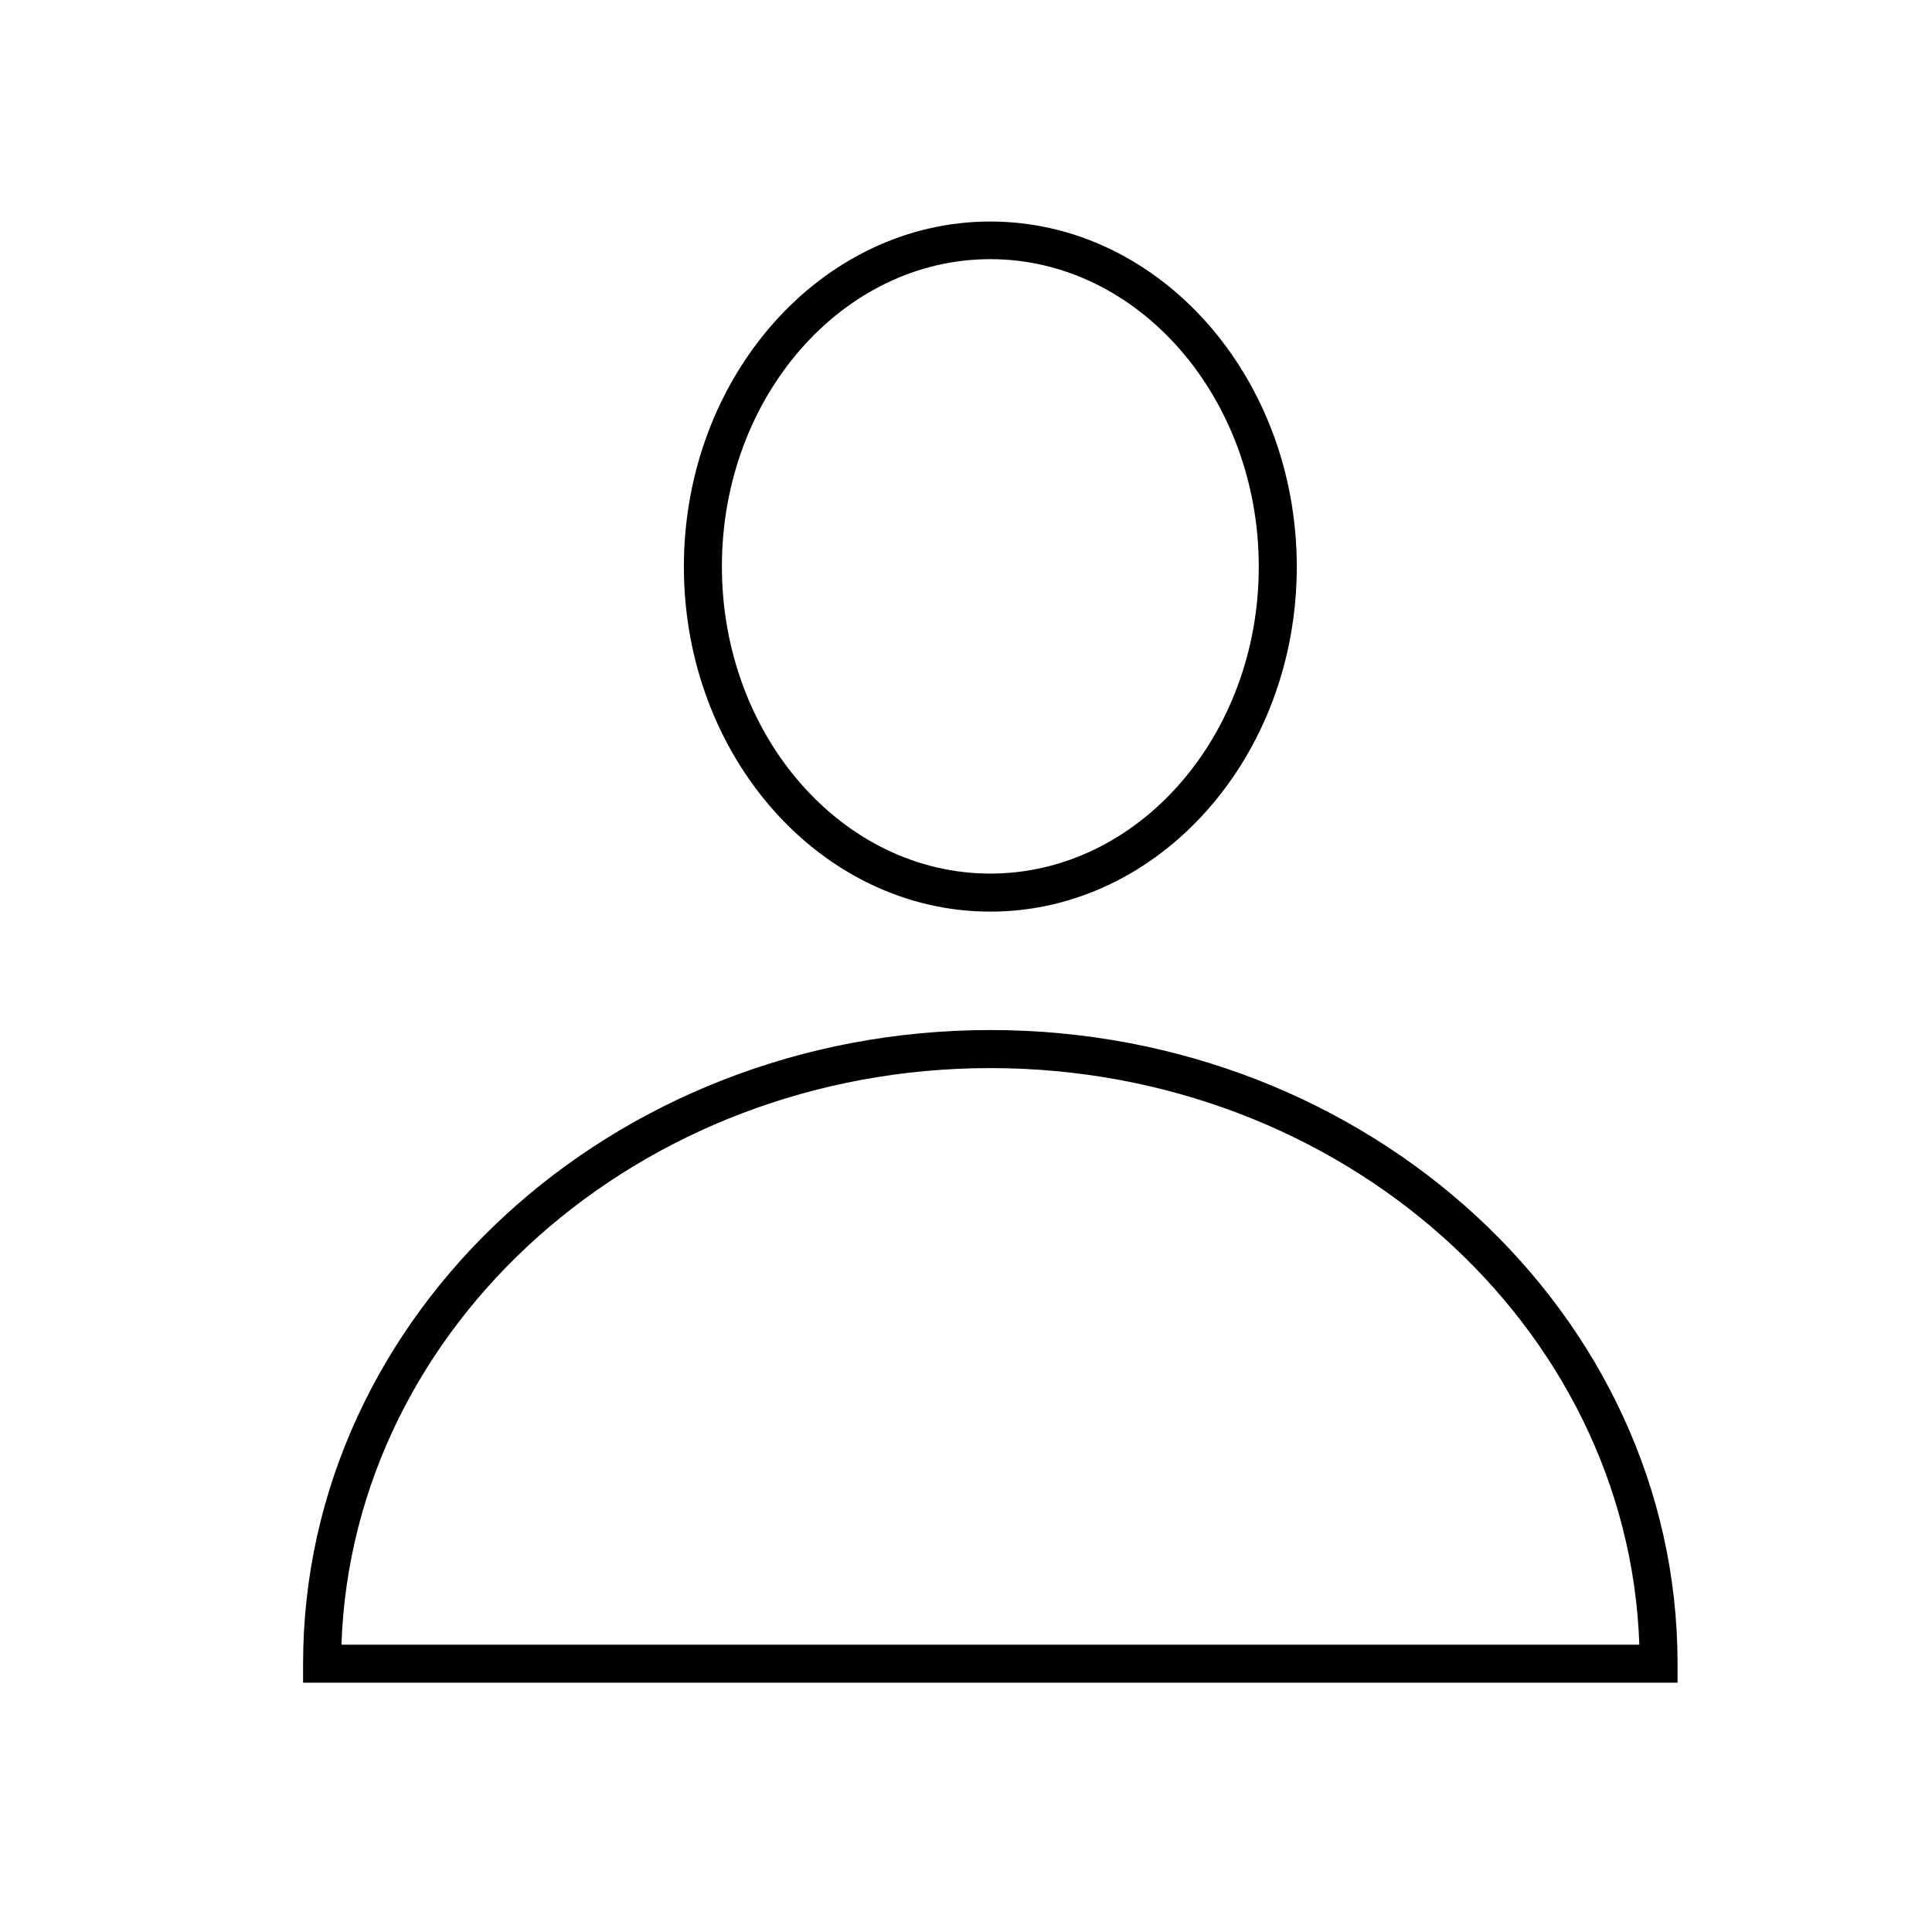
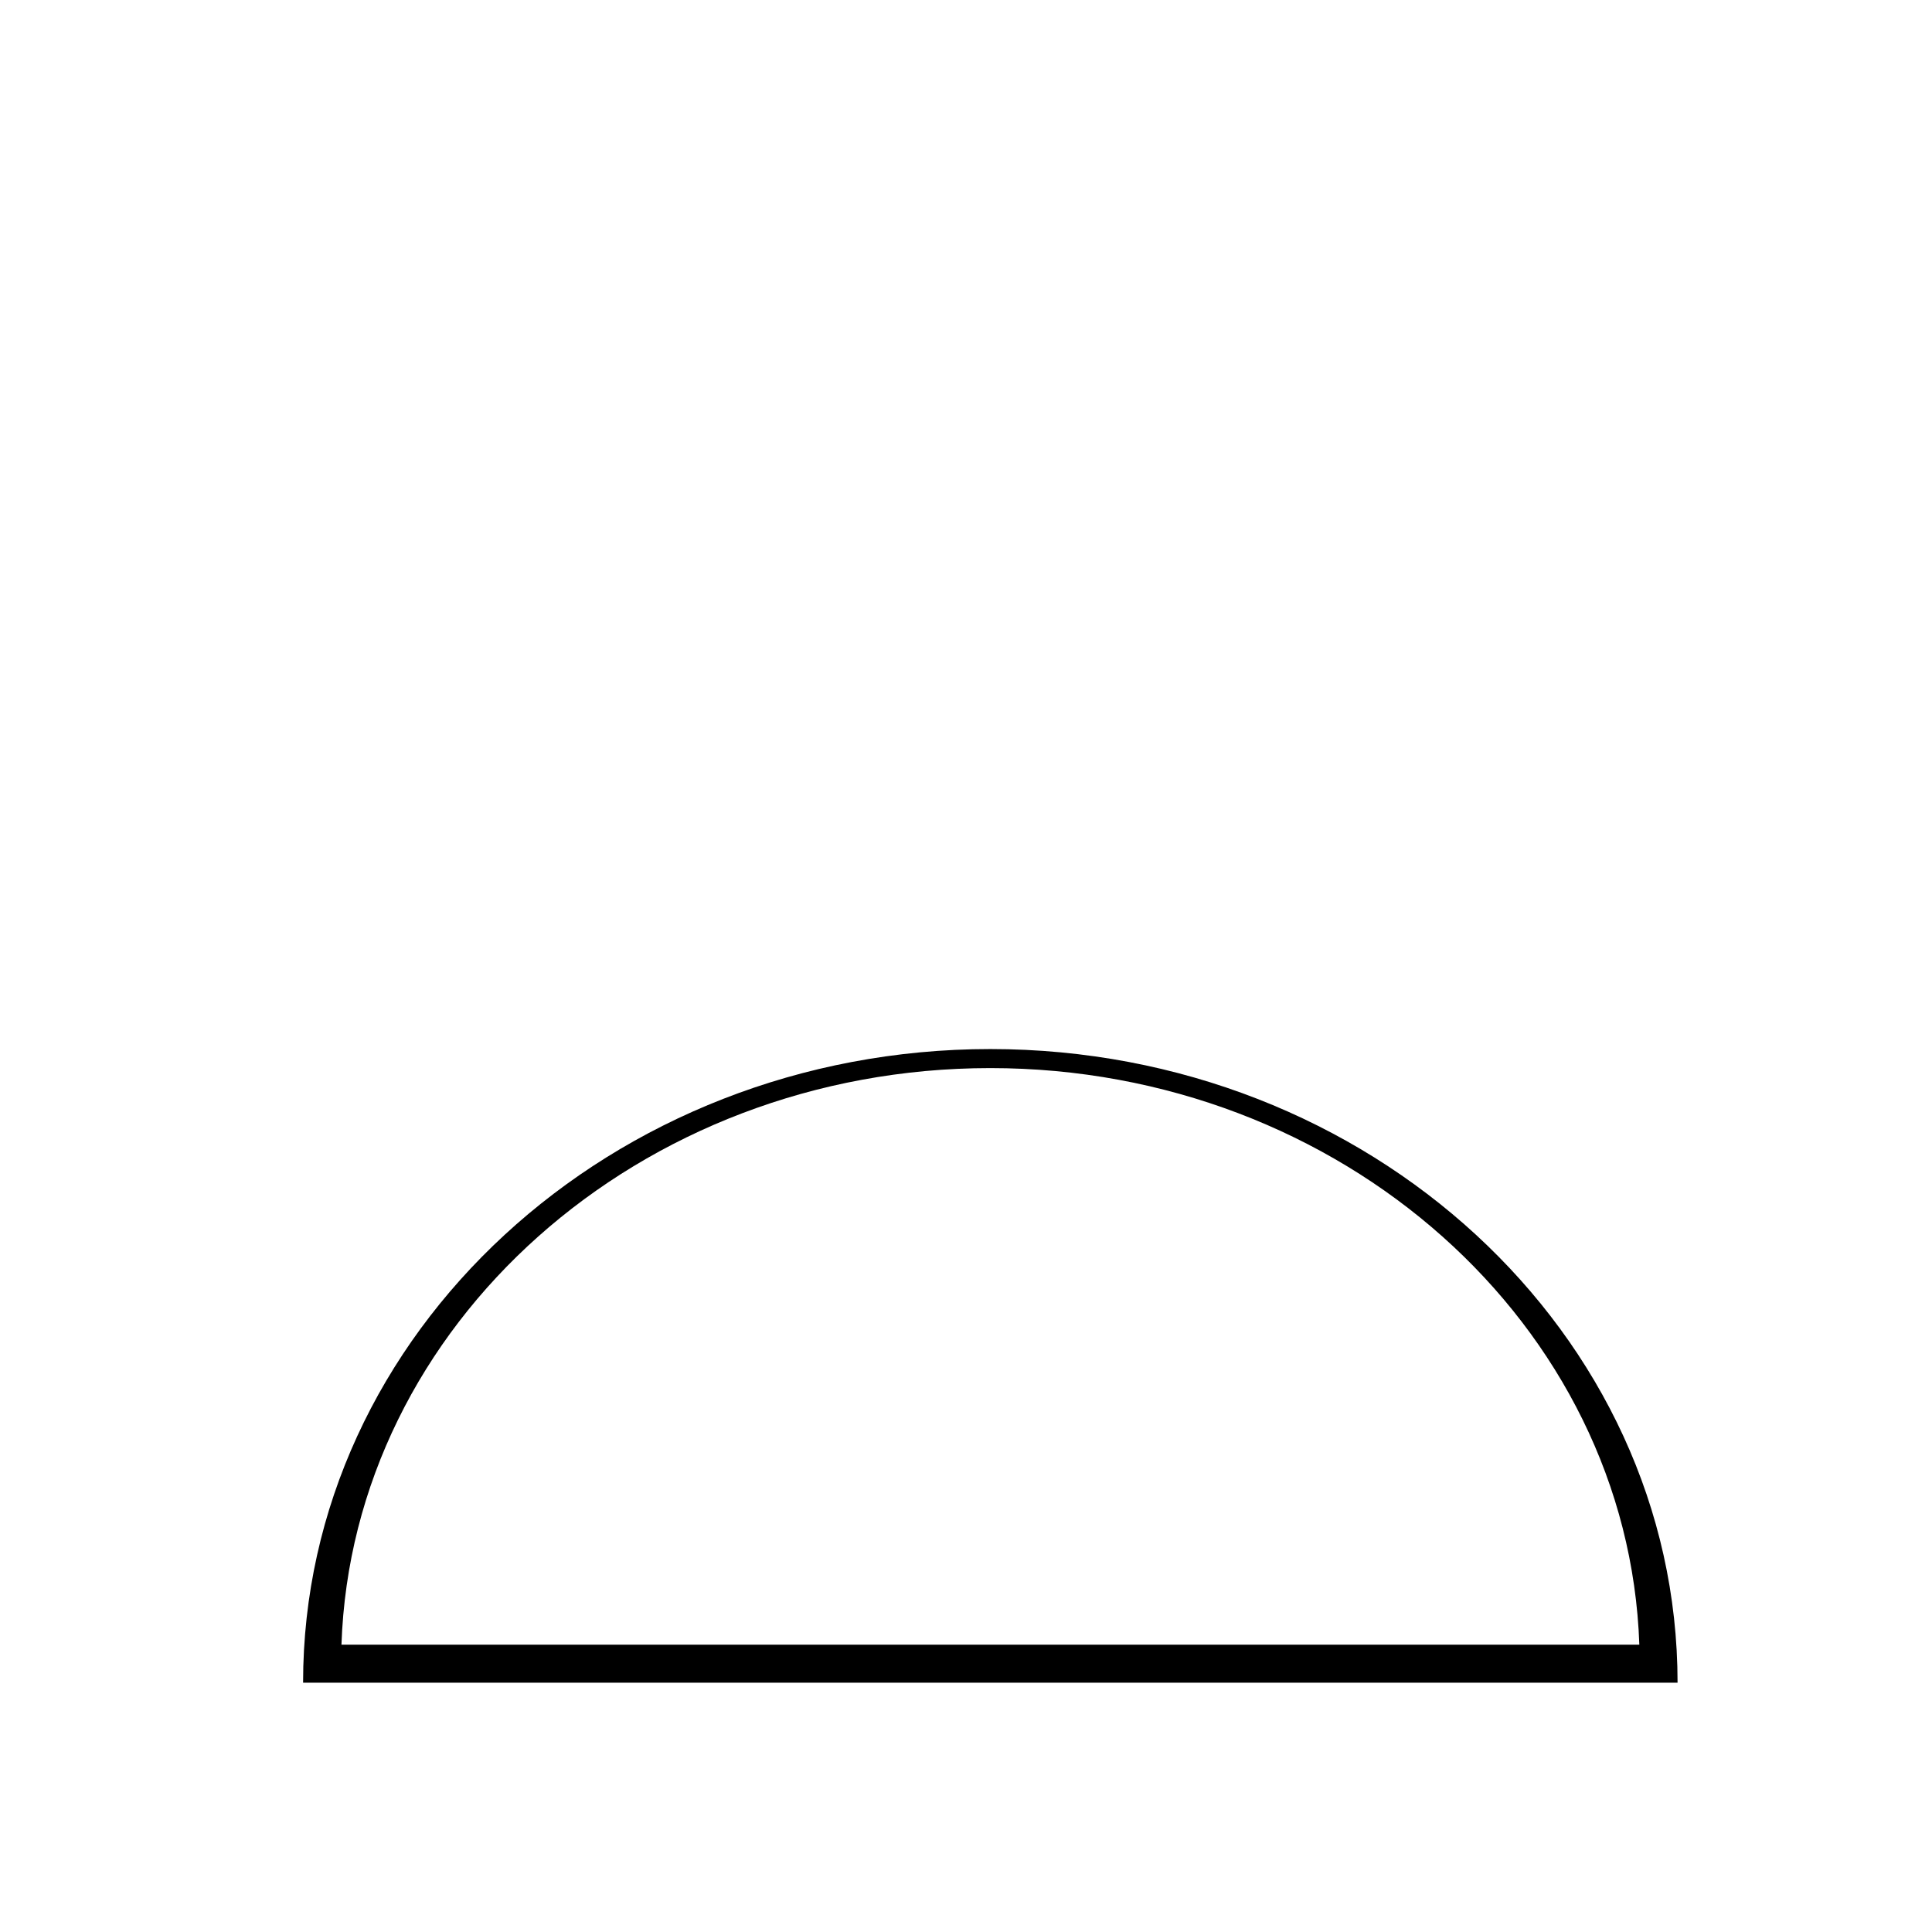
<svg xmlns="http://www.w3.org/2000/svg" fill="#000000" width="800px" height="800px" version="1.1" viewBox="144 144 512 512">
  <g>
-     <path d="m406.45 385.59c-44.789 0-81.215-41.012-81.215-91.391 0-50.383 36.426-91.492 81.215-91.492 44.785 0 81.211 41.109 81.211 91.492 0 50.379-36.426 91.391-81.211 91.391zm0-172.91c-39.195 0-71.137 36.527-71.137 81.414-0.004 44.891 31.938 81.414 71.137 81.414 39.195 0 71.137-36.523 71.137-81.312 0-44.789-31.891-81.516-71.137-81.516z" />
-     <path d="m588.57 589.93h-364.25v-5.039c0-92.602 81.719-167.92 182.13-167.92 100.41 0 182.12 75.32 182.12 167.92zm-354.08-10.078 343.95 0.004c-2.922-84.742-78.945-152.8-172-152.8-93.055 0-169.08 68.062-171.95 152.8z" />
+     <path d="m588.57 589.93h-364.25c0-92.602 81.719-167.92 182.13-167.92 100.41 0 182.12 75.32 182.12 167.92zm-354.08-10.078 343.95 0.004c-2.922-84.742-78.945-152.8-172-152.8-93.055 0-169.08 68.062-171.95 152.8z" />
  </g>
</svg>